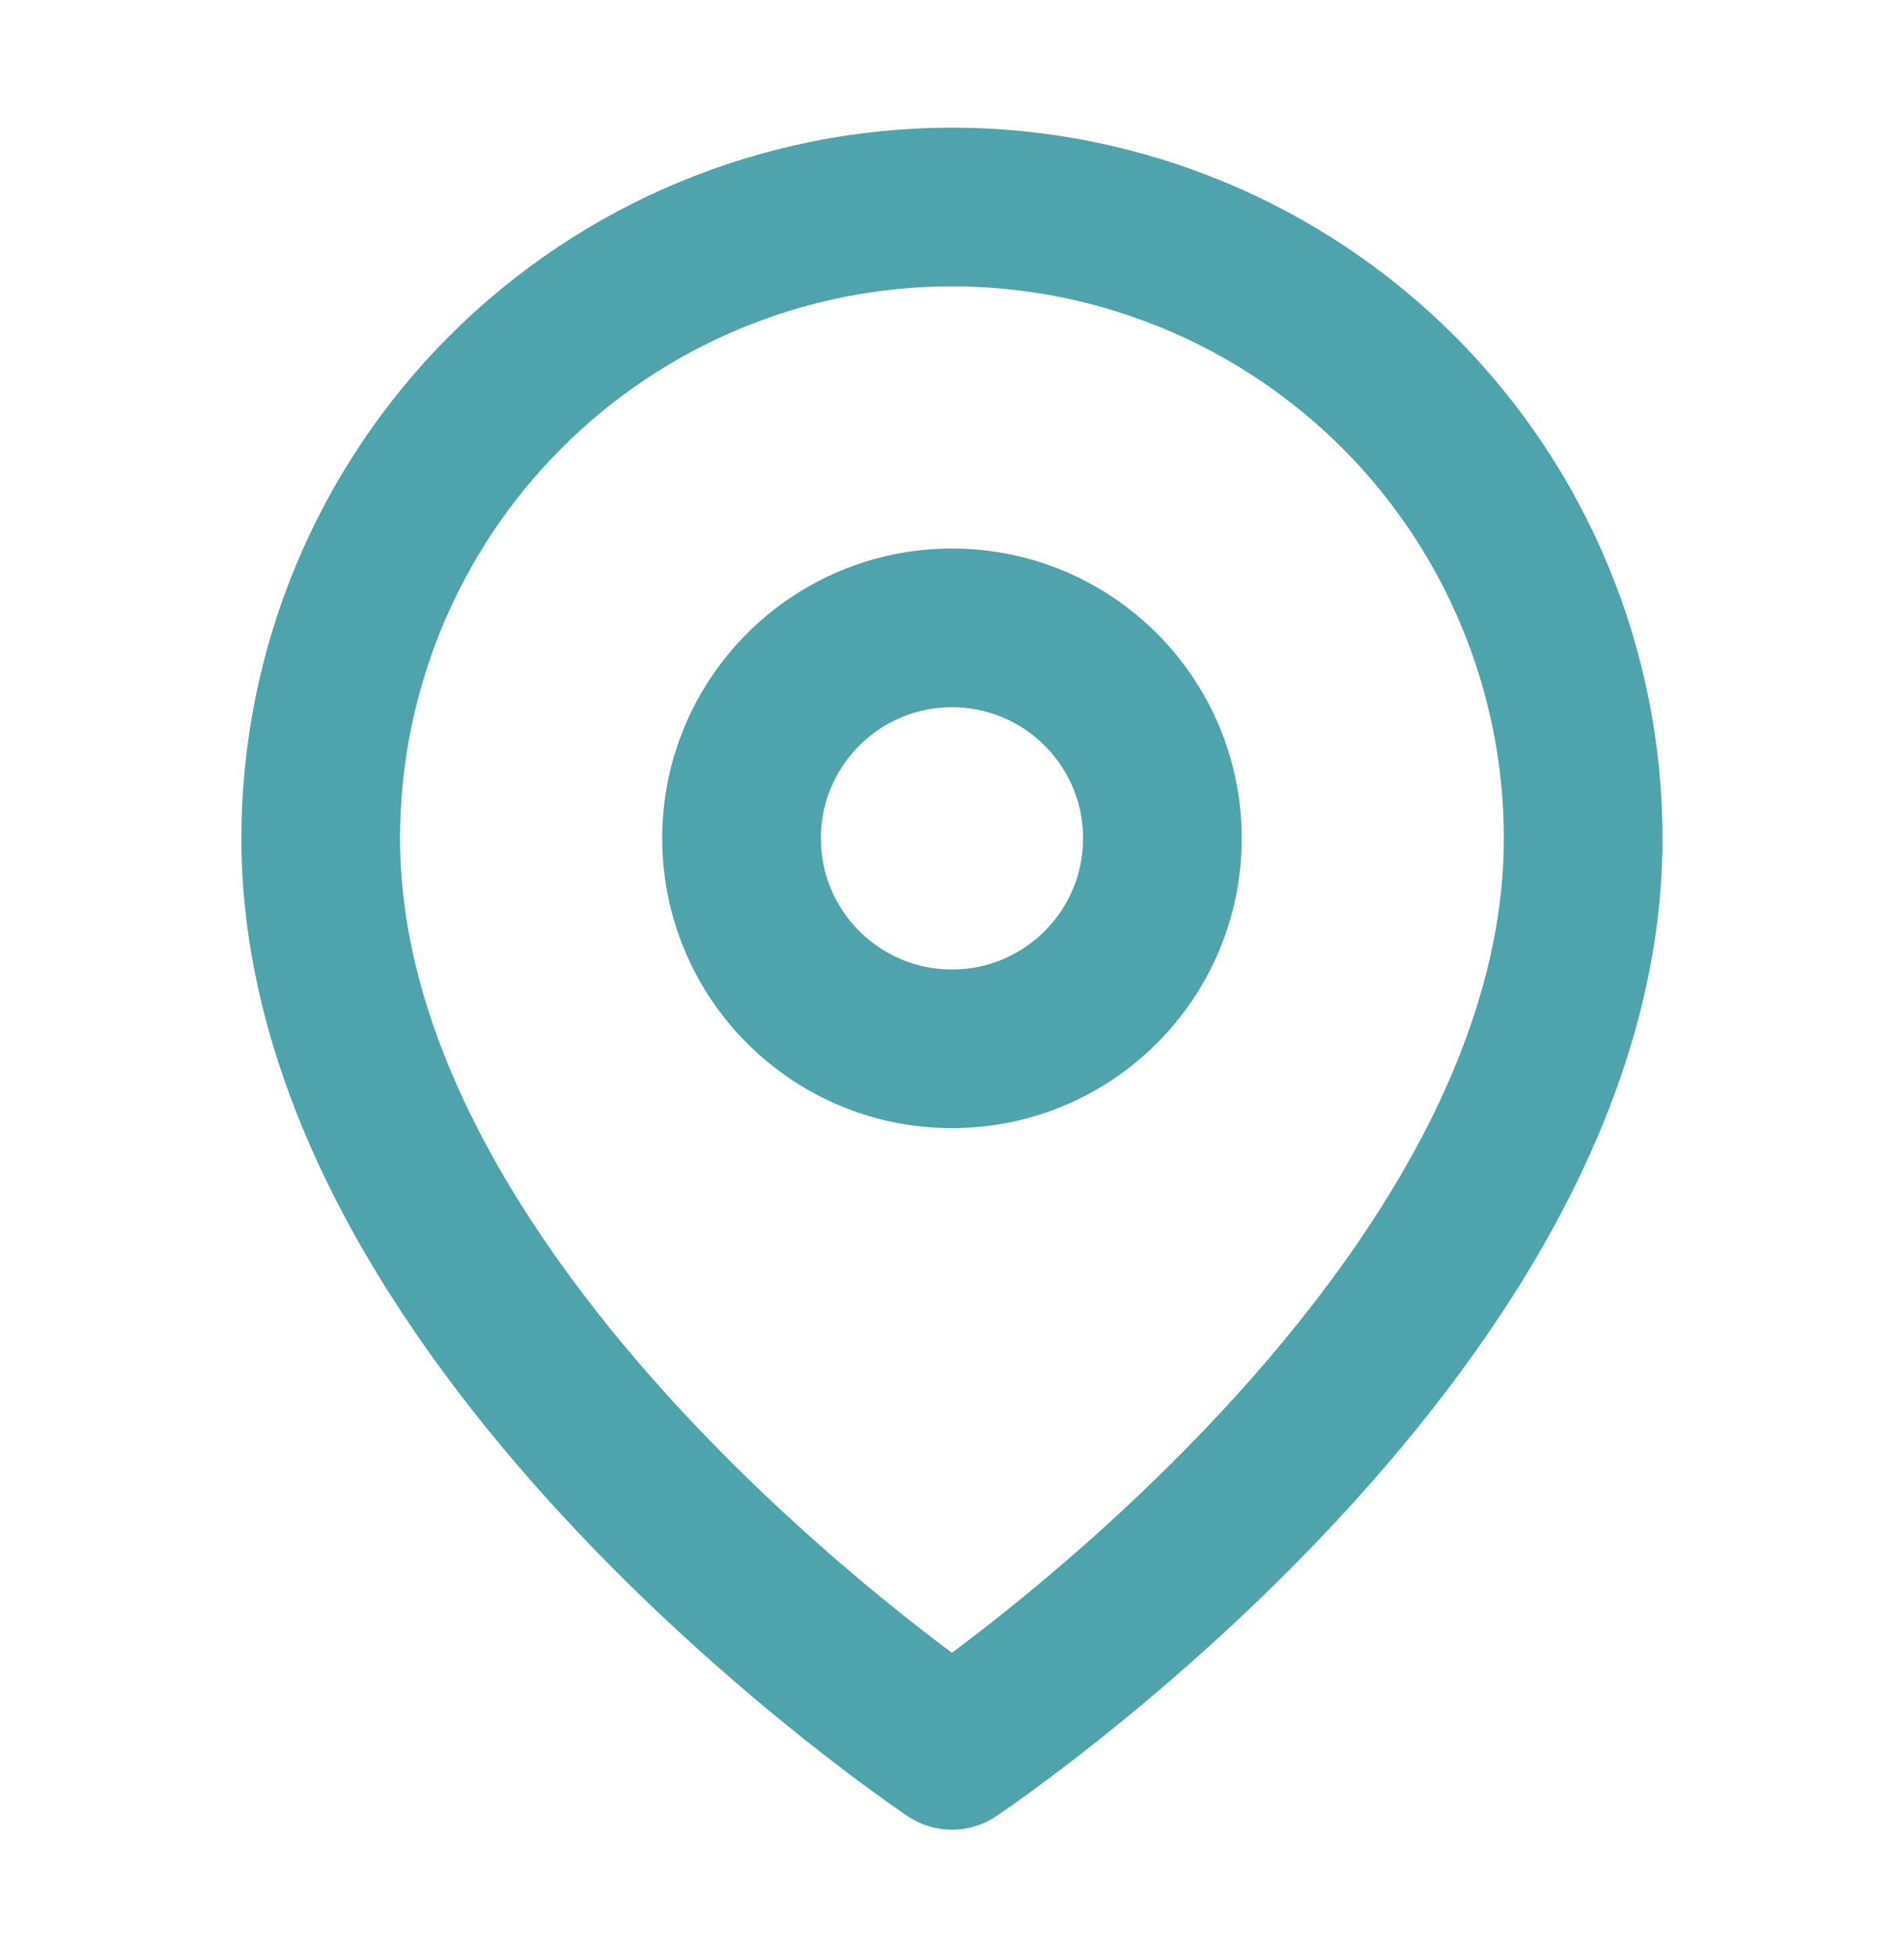
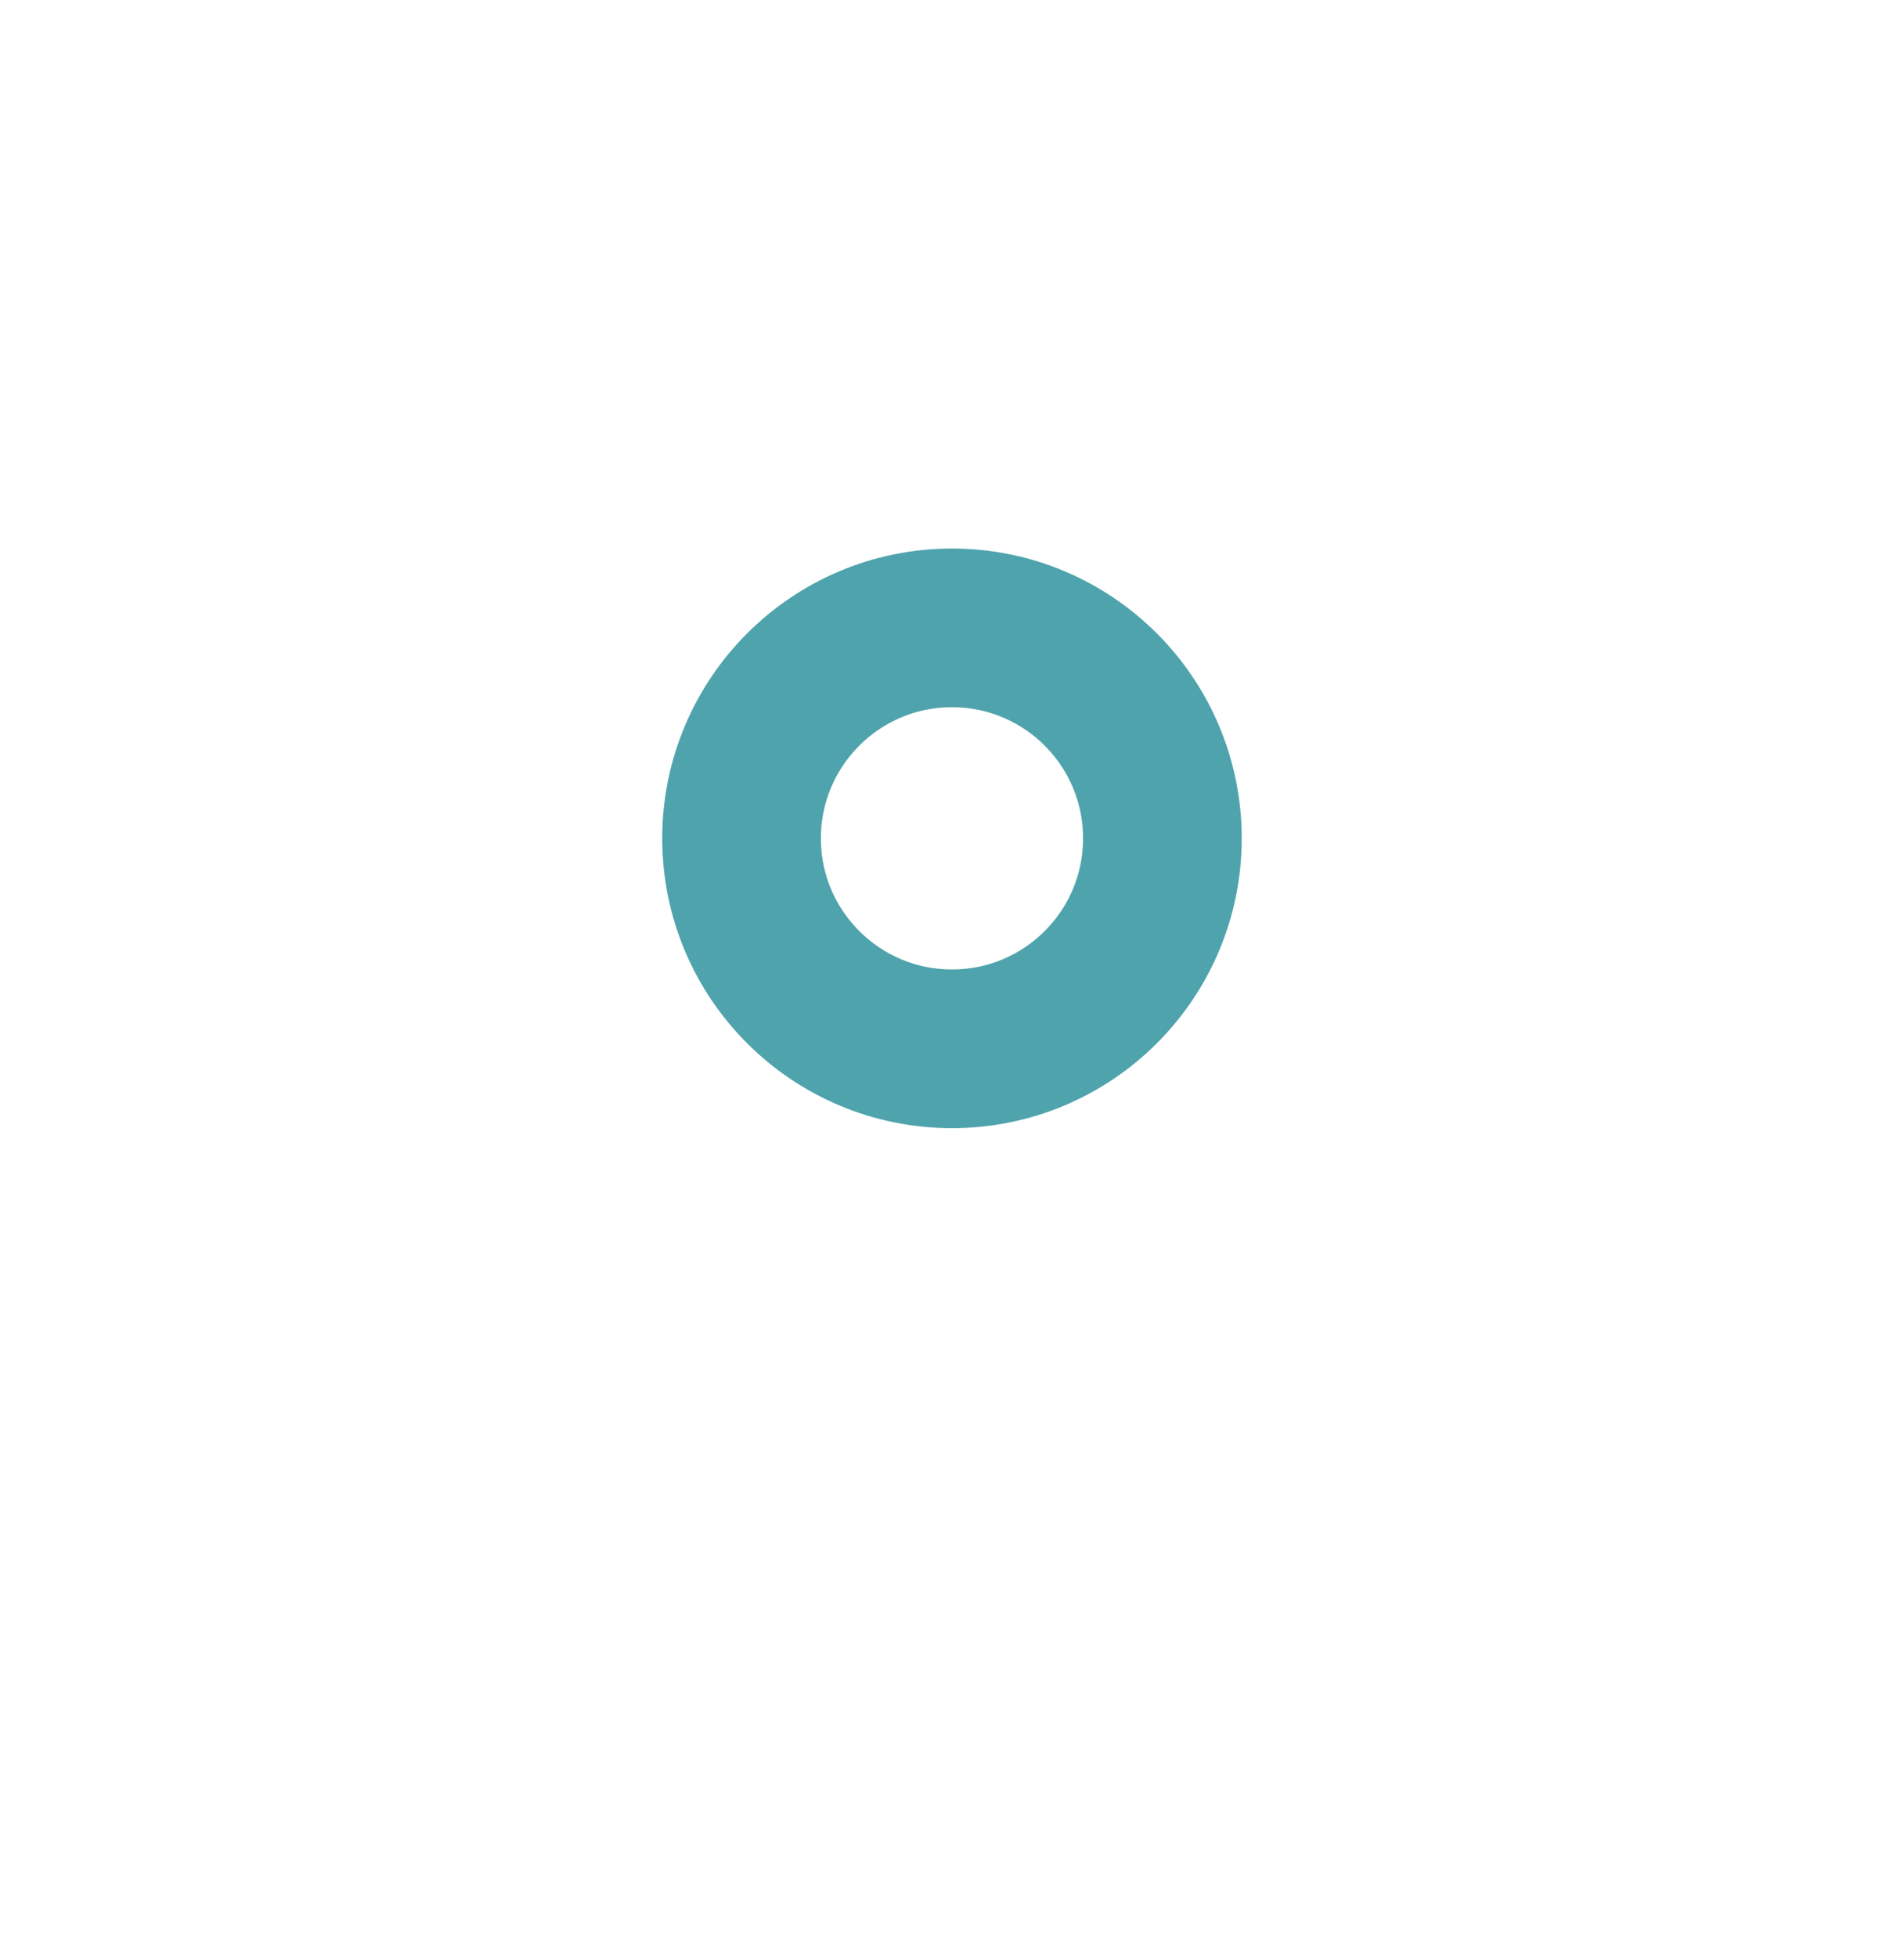
<svg xmlns="http://www.w3.org/2000/svg" width="36" height="37" viewBox="0 0 36 37" fill="none">
-   <path d="M29.934 15.848C29.934 25.131 17.999 33.087 17.999 33.087C17.999 33.087 6.064 25.131 6.064 15.848C6.064 12.683 7.322 9.647 9.56 7.409C11.798 5.171 14.834 3.913 17.999 3.913C21.165 3.913 24.2 5.171 26.439 7.409C28.677 9.647 29.934 12.683 29.934 15.848Z" stroke="#4FA3AC" stroke-width="3" stroke-linecap="round" stroke-linejoin="round" />
  <path d="M18 19.826C20.197 19.826 21.978 18.045 21.978 15.848C21.978 13.65 20.197 11.869 18 11.869C15.803 11.869 14.021 13.65 14.021 15.848C14.021 18.045 15.803 19.826 18 19.826Z" stroke="#4FA3AC" stroke-width="3" stroke-linecap="round" stroke-linejoin="round" />
</svg>